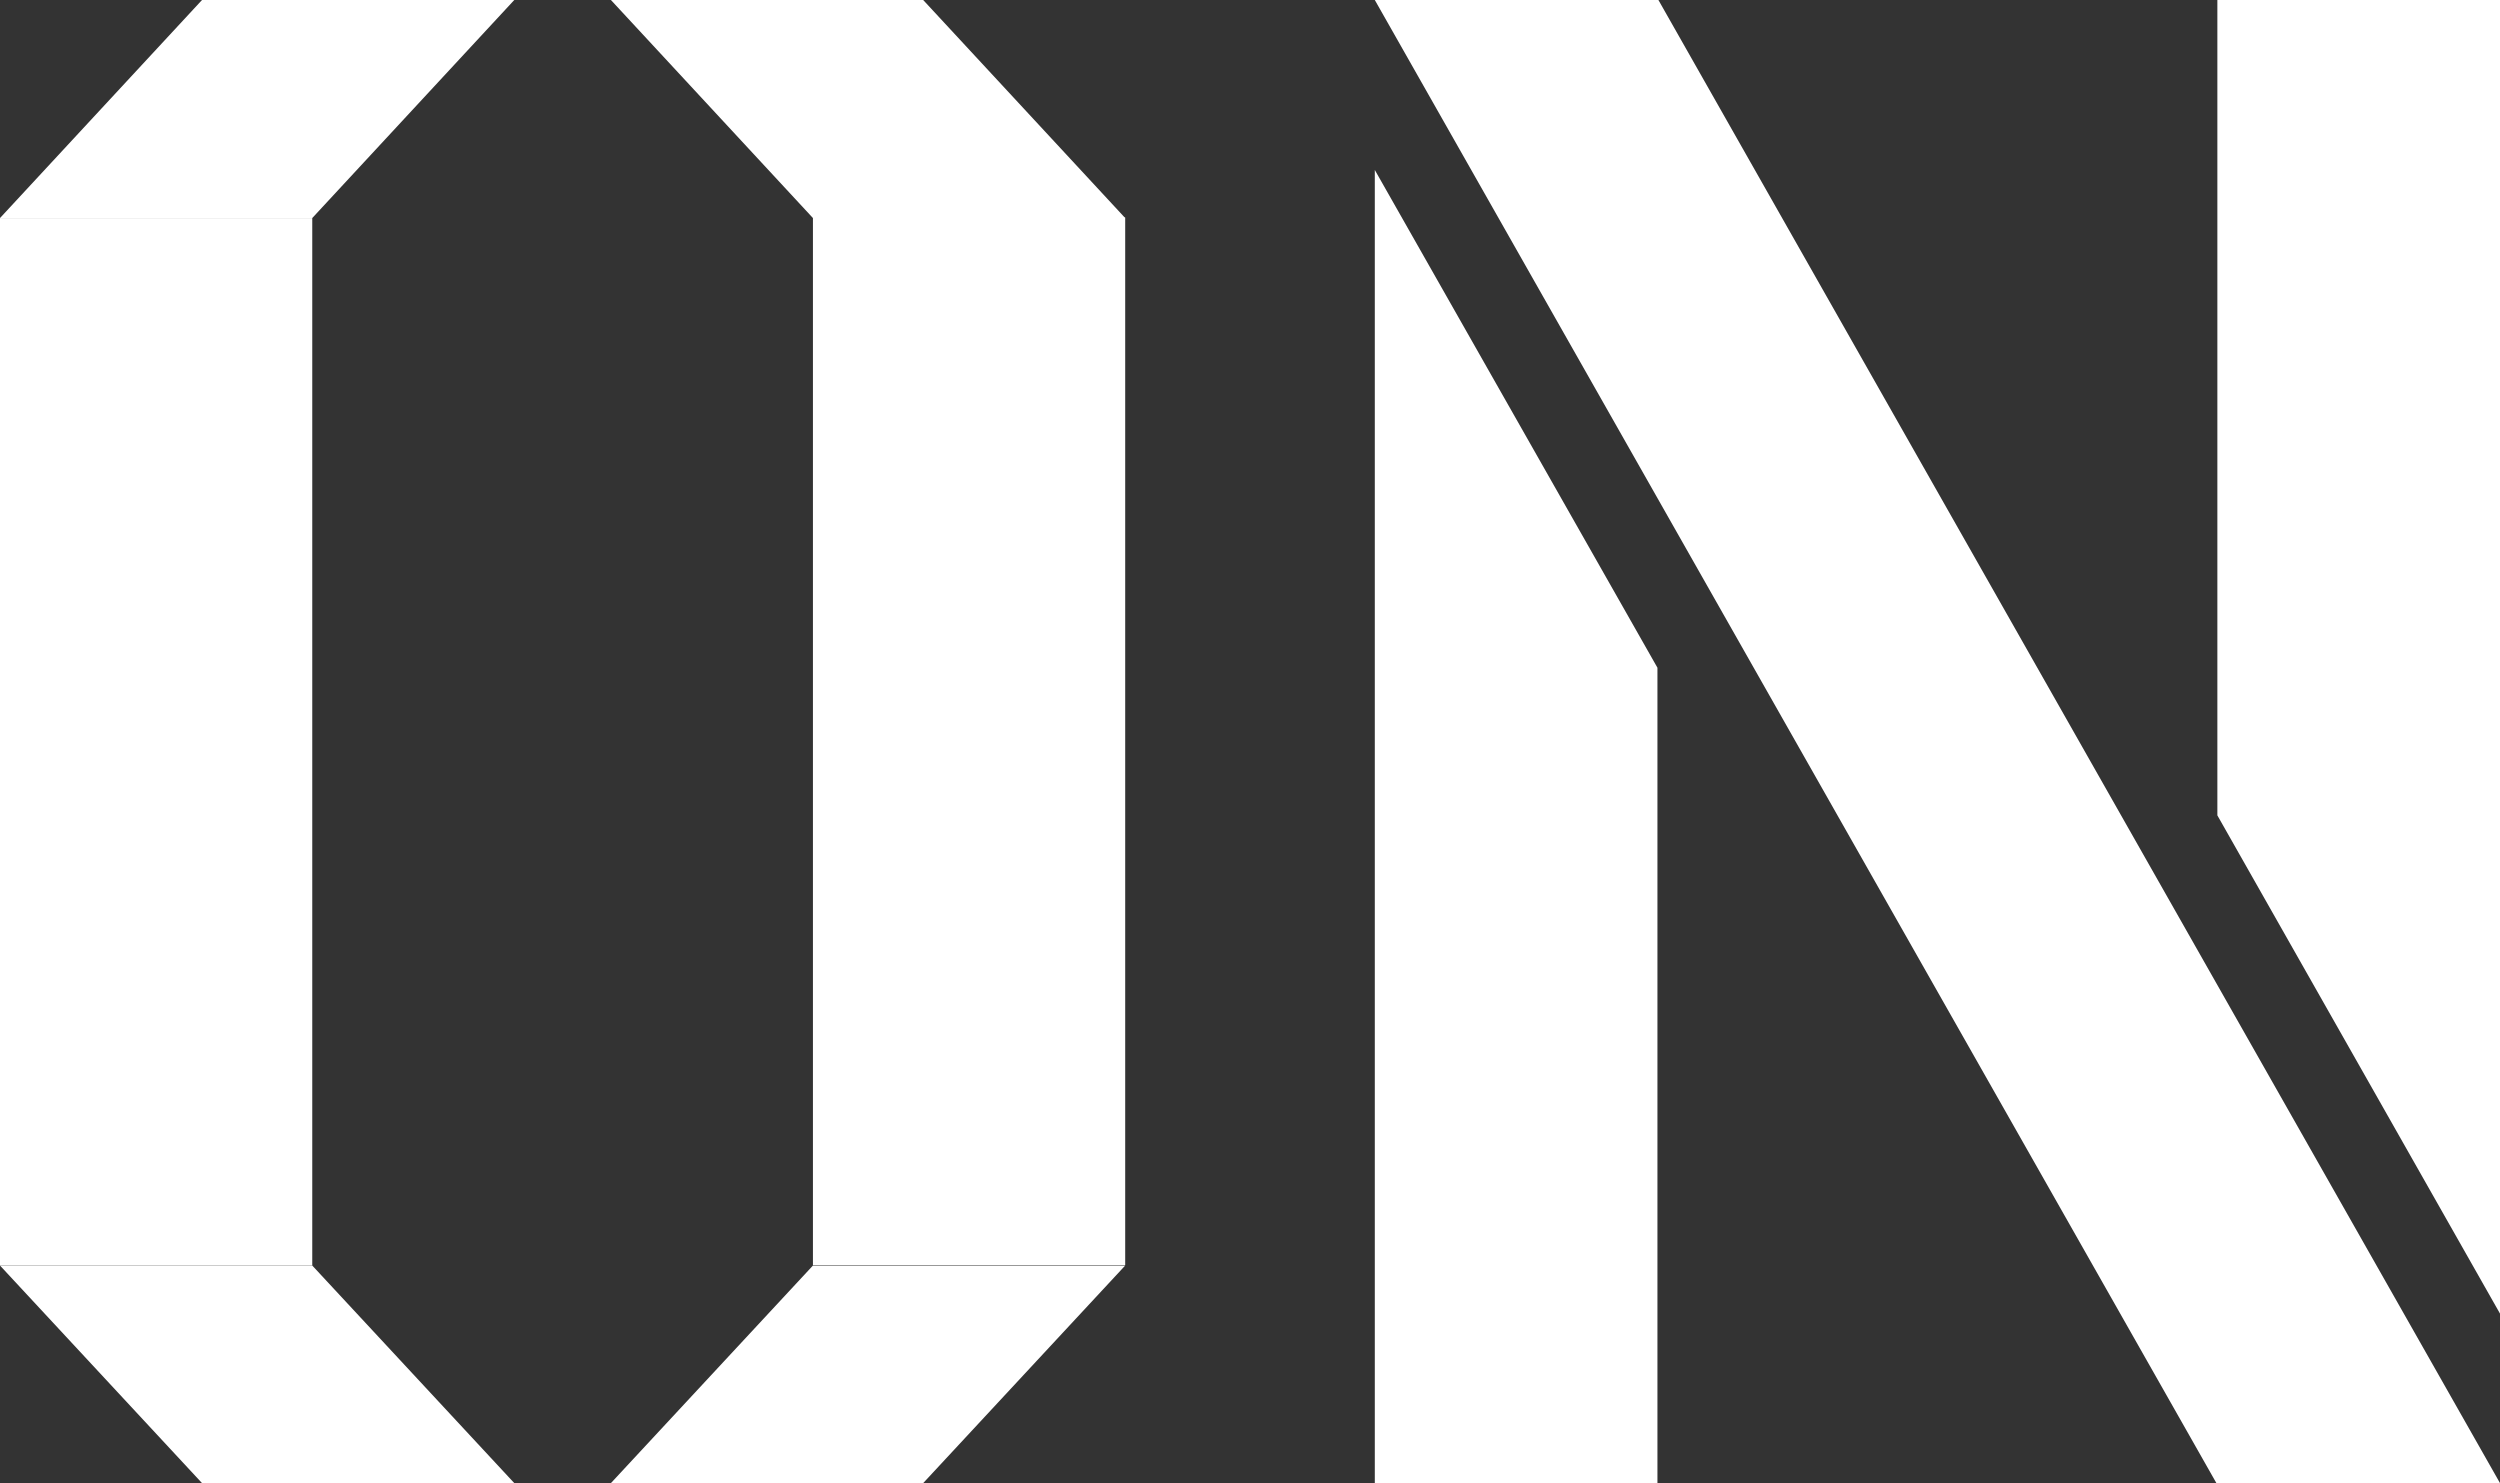
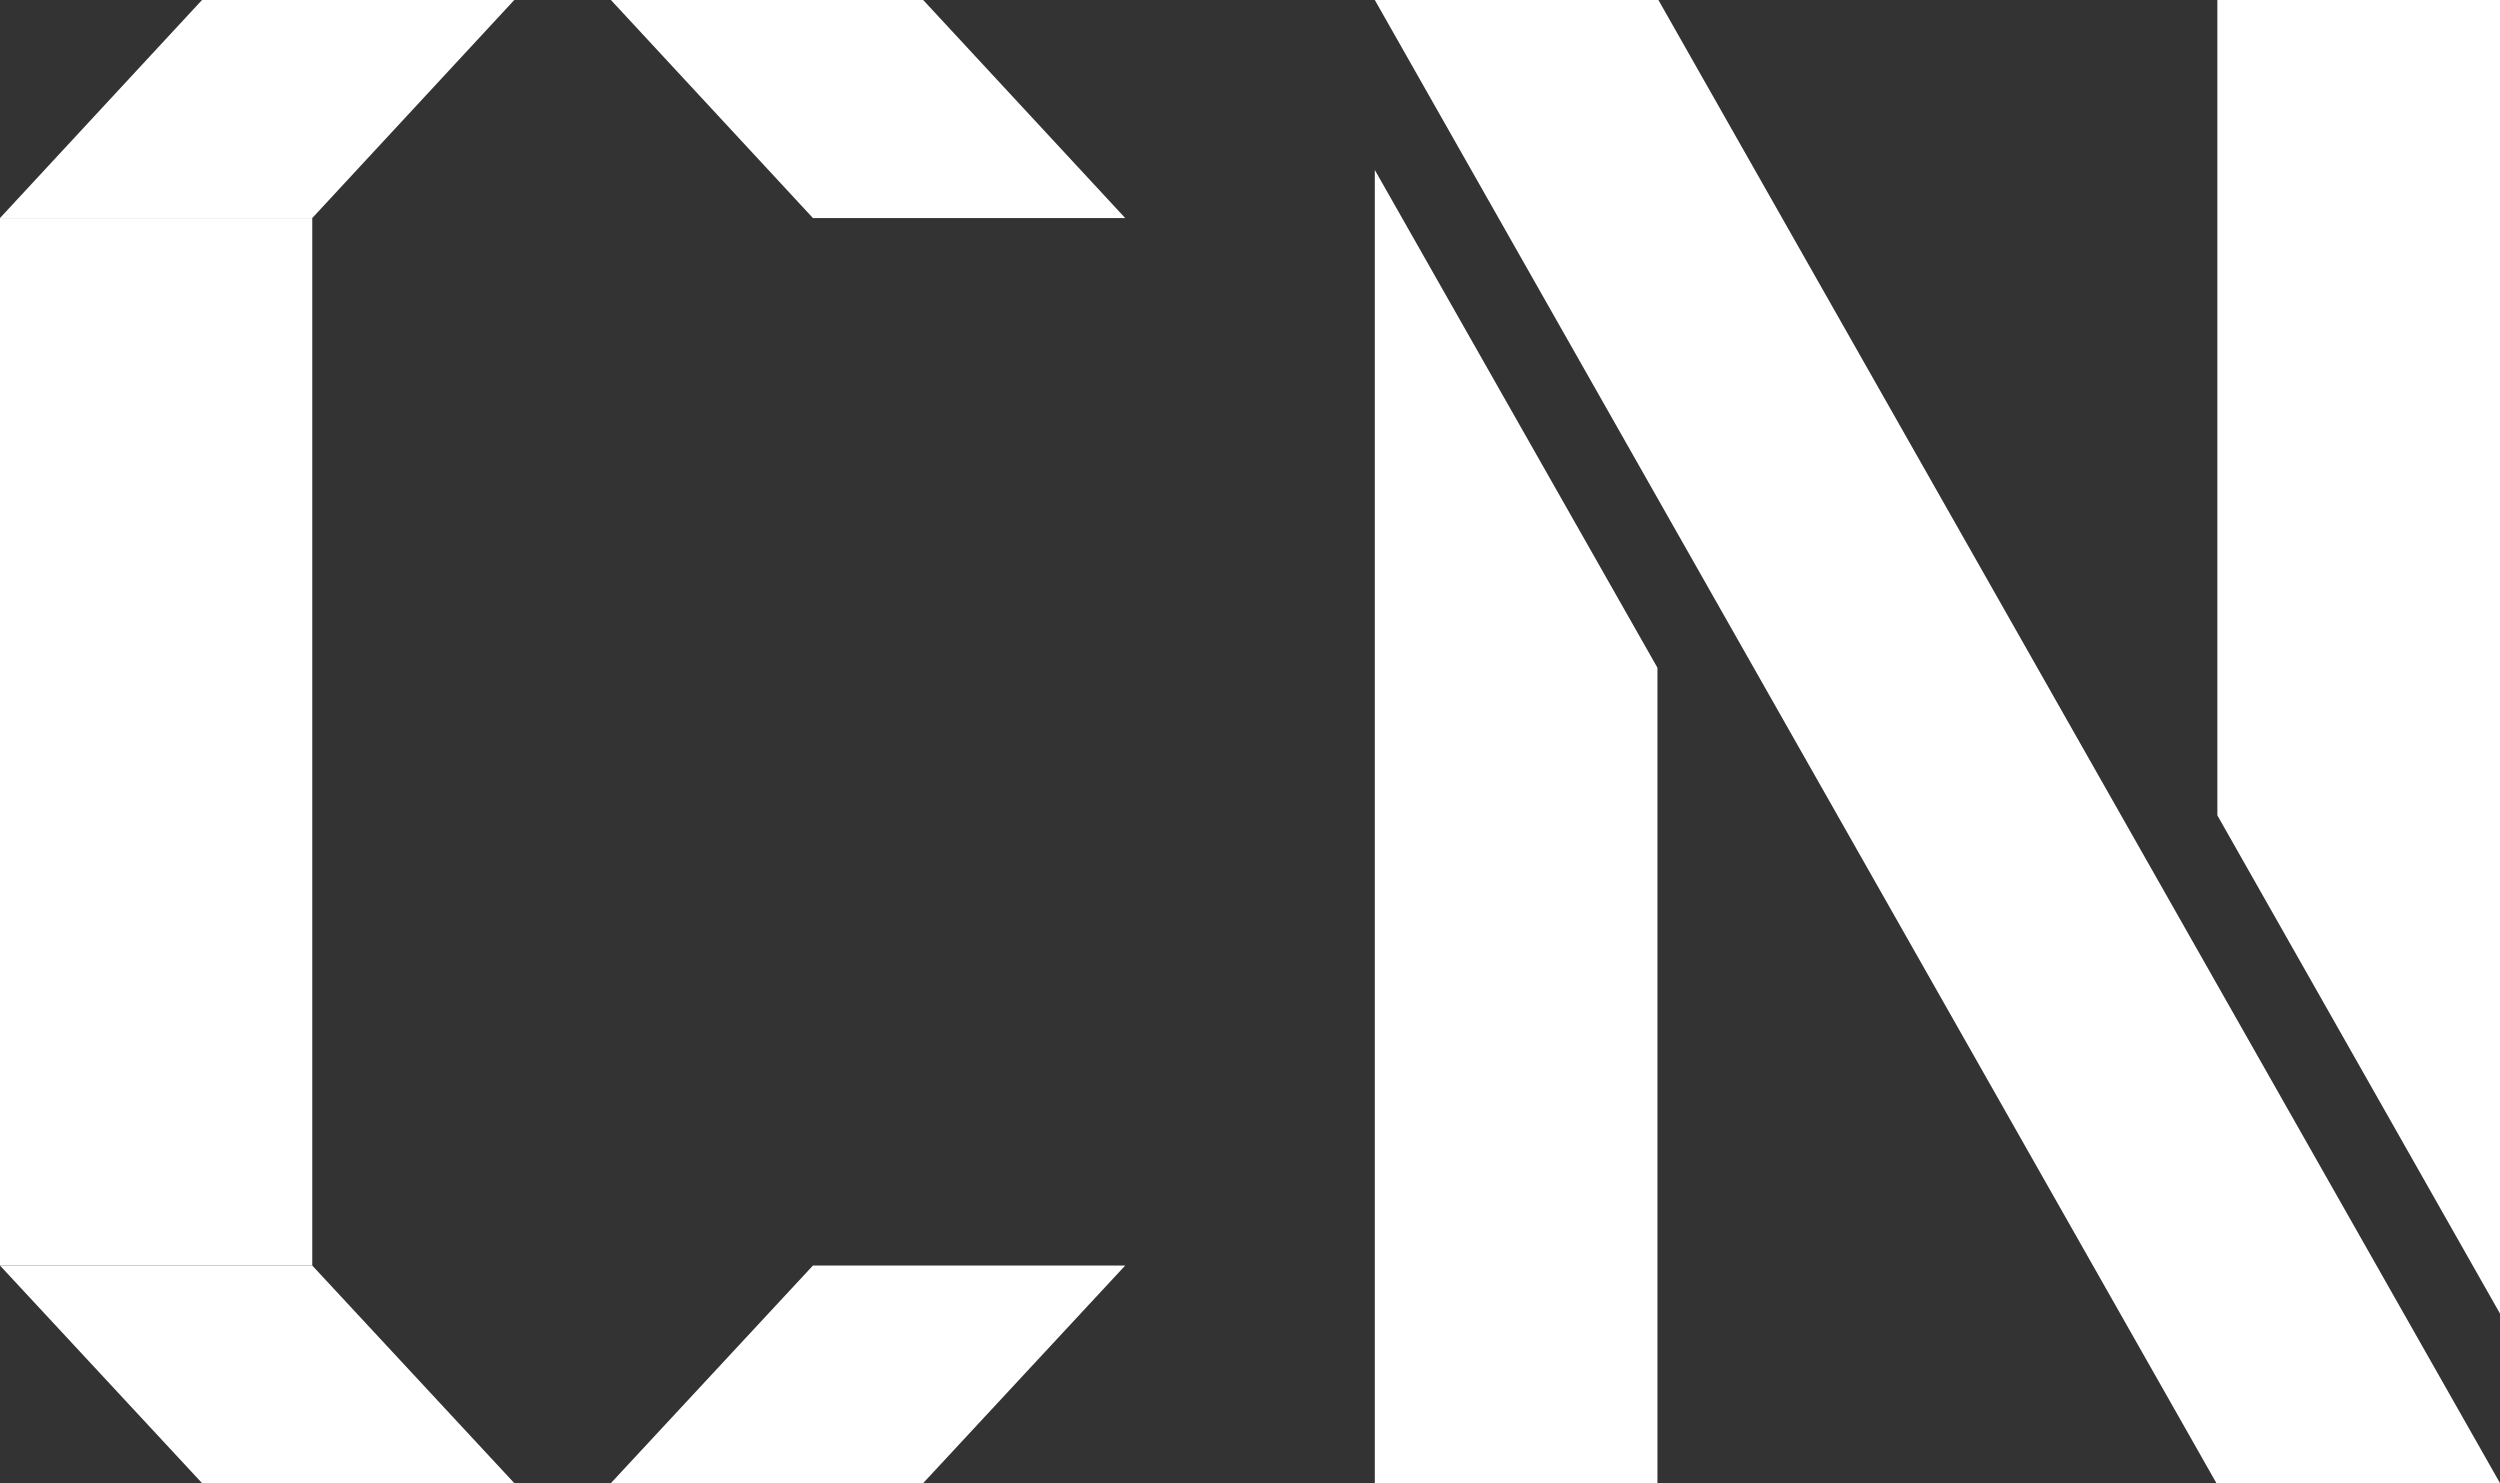
<svg xmlns="http://www.w3.org/2000/svg" id="_レイヤー_2" viewBox="0 0 51.48 30.54">
  <rect x="0" y="0" width="51.48" height="30.54" fill="#333333" stroke="none" />
  <defs>
    <style>.cls-1{fill:#fff}</style>
  </defs>
  <g id="_レイヤー_1-2">
    <path class="cls-1" d="M51.48 30.54L34.15 0h-5.84l17.33 30.54h5.84zm0-3.49V0h-5.82v16.79l5.82 10.26zM28.31 3.5v27.04h5.82V13.75L28.31 3.5zM10.59 0H4.16L0 4.49h6.43L10.59 0zm1.99 0h6.43l4.16 4.49h-6.43L12.58 0zm-1.99 30.54H4.16L0 26.06h6.43l4.16 4.48zm1.99 0h6.43l4.16-4.48h-6.43l-4.16 4.48z" />
    <path class="cls-1" d="M0 4.49h6.43v21.57H0z" />
-     <path class="cls-1" transform="rotate(-180 19.955 15.27)" d="M16.74 4.49h6.43v21.57h-6.43z" />
  </g>
</svg>